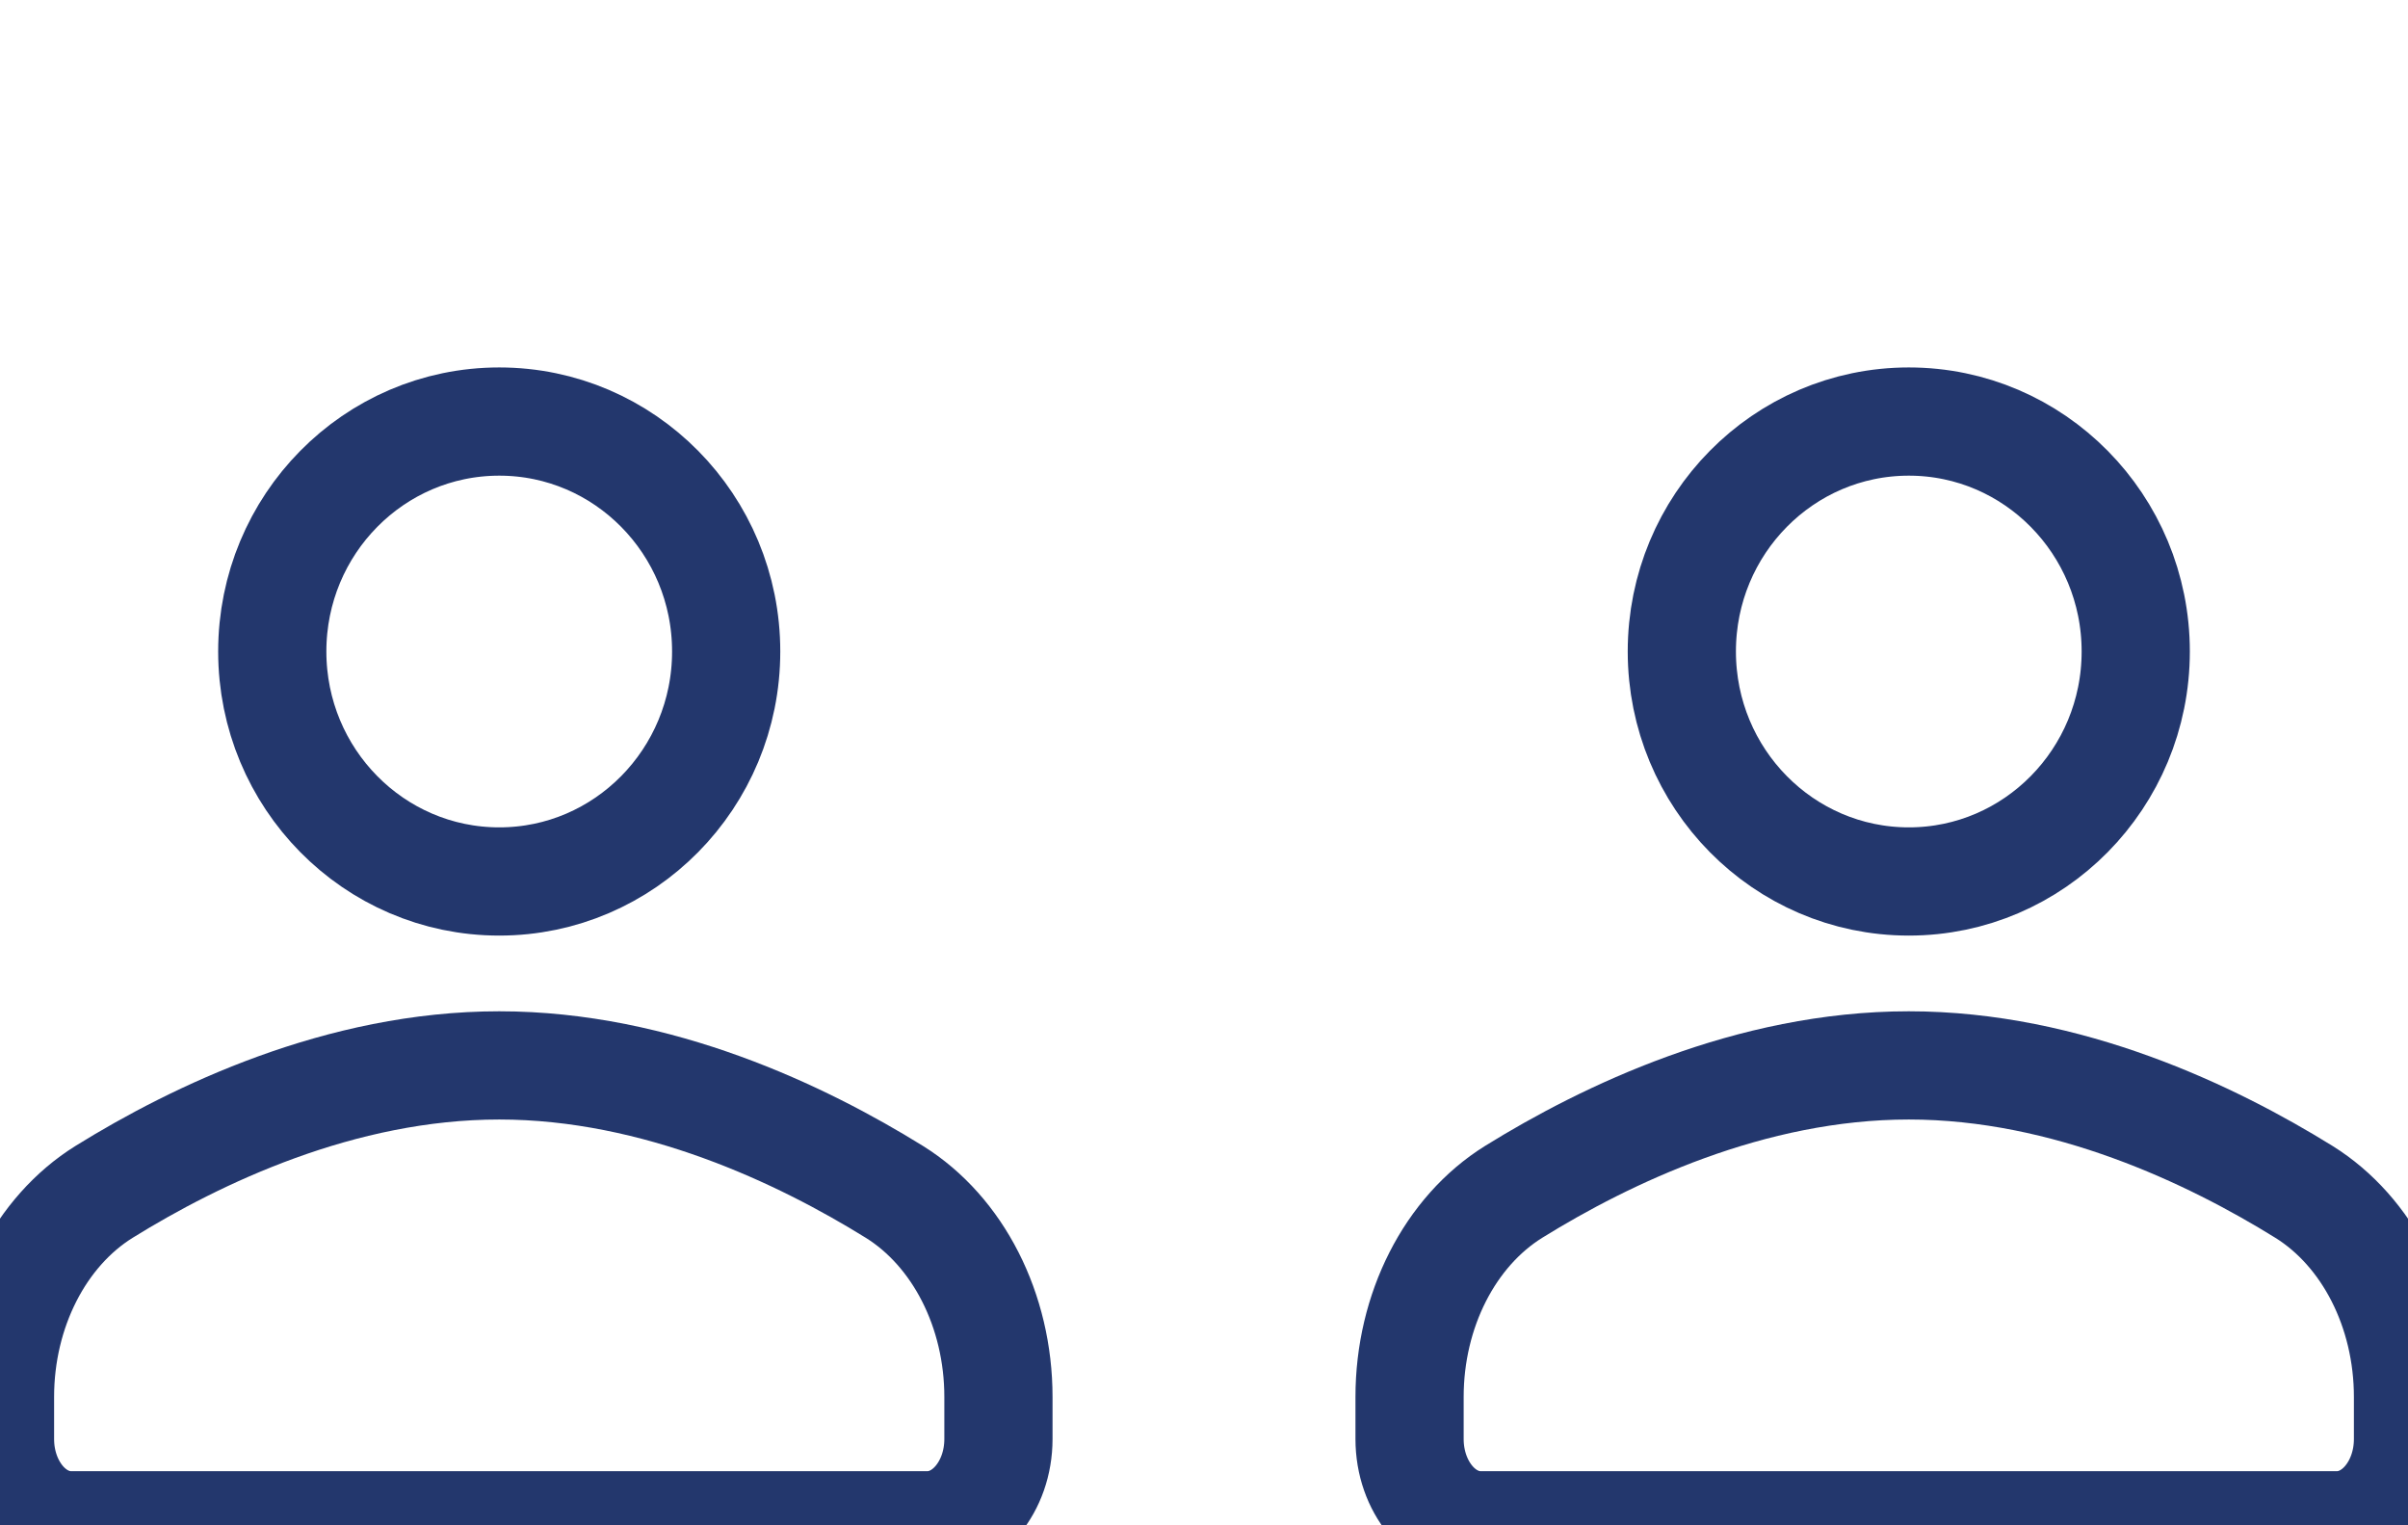
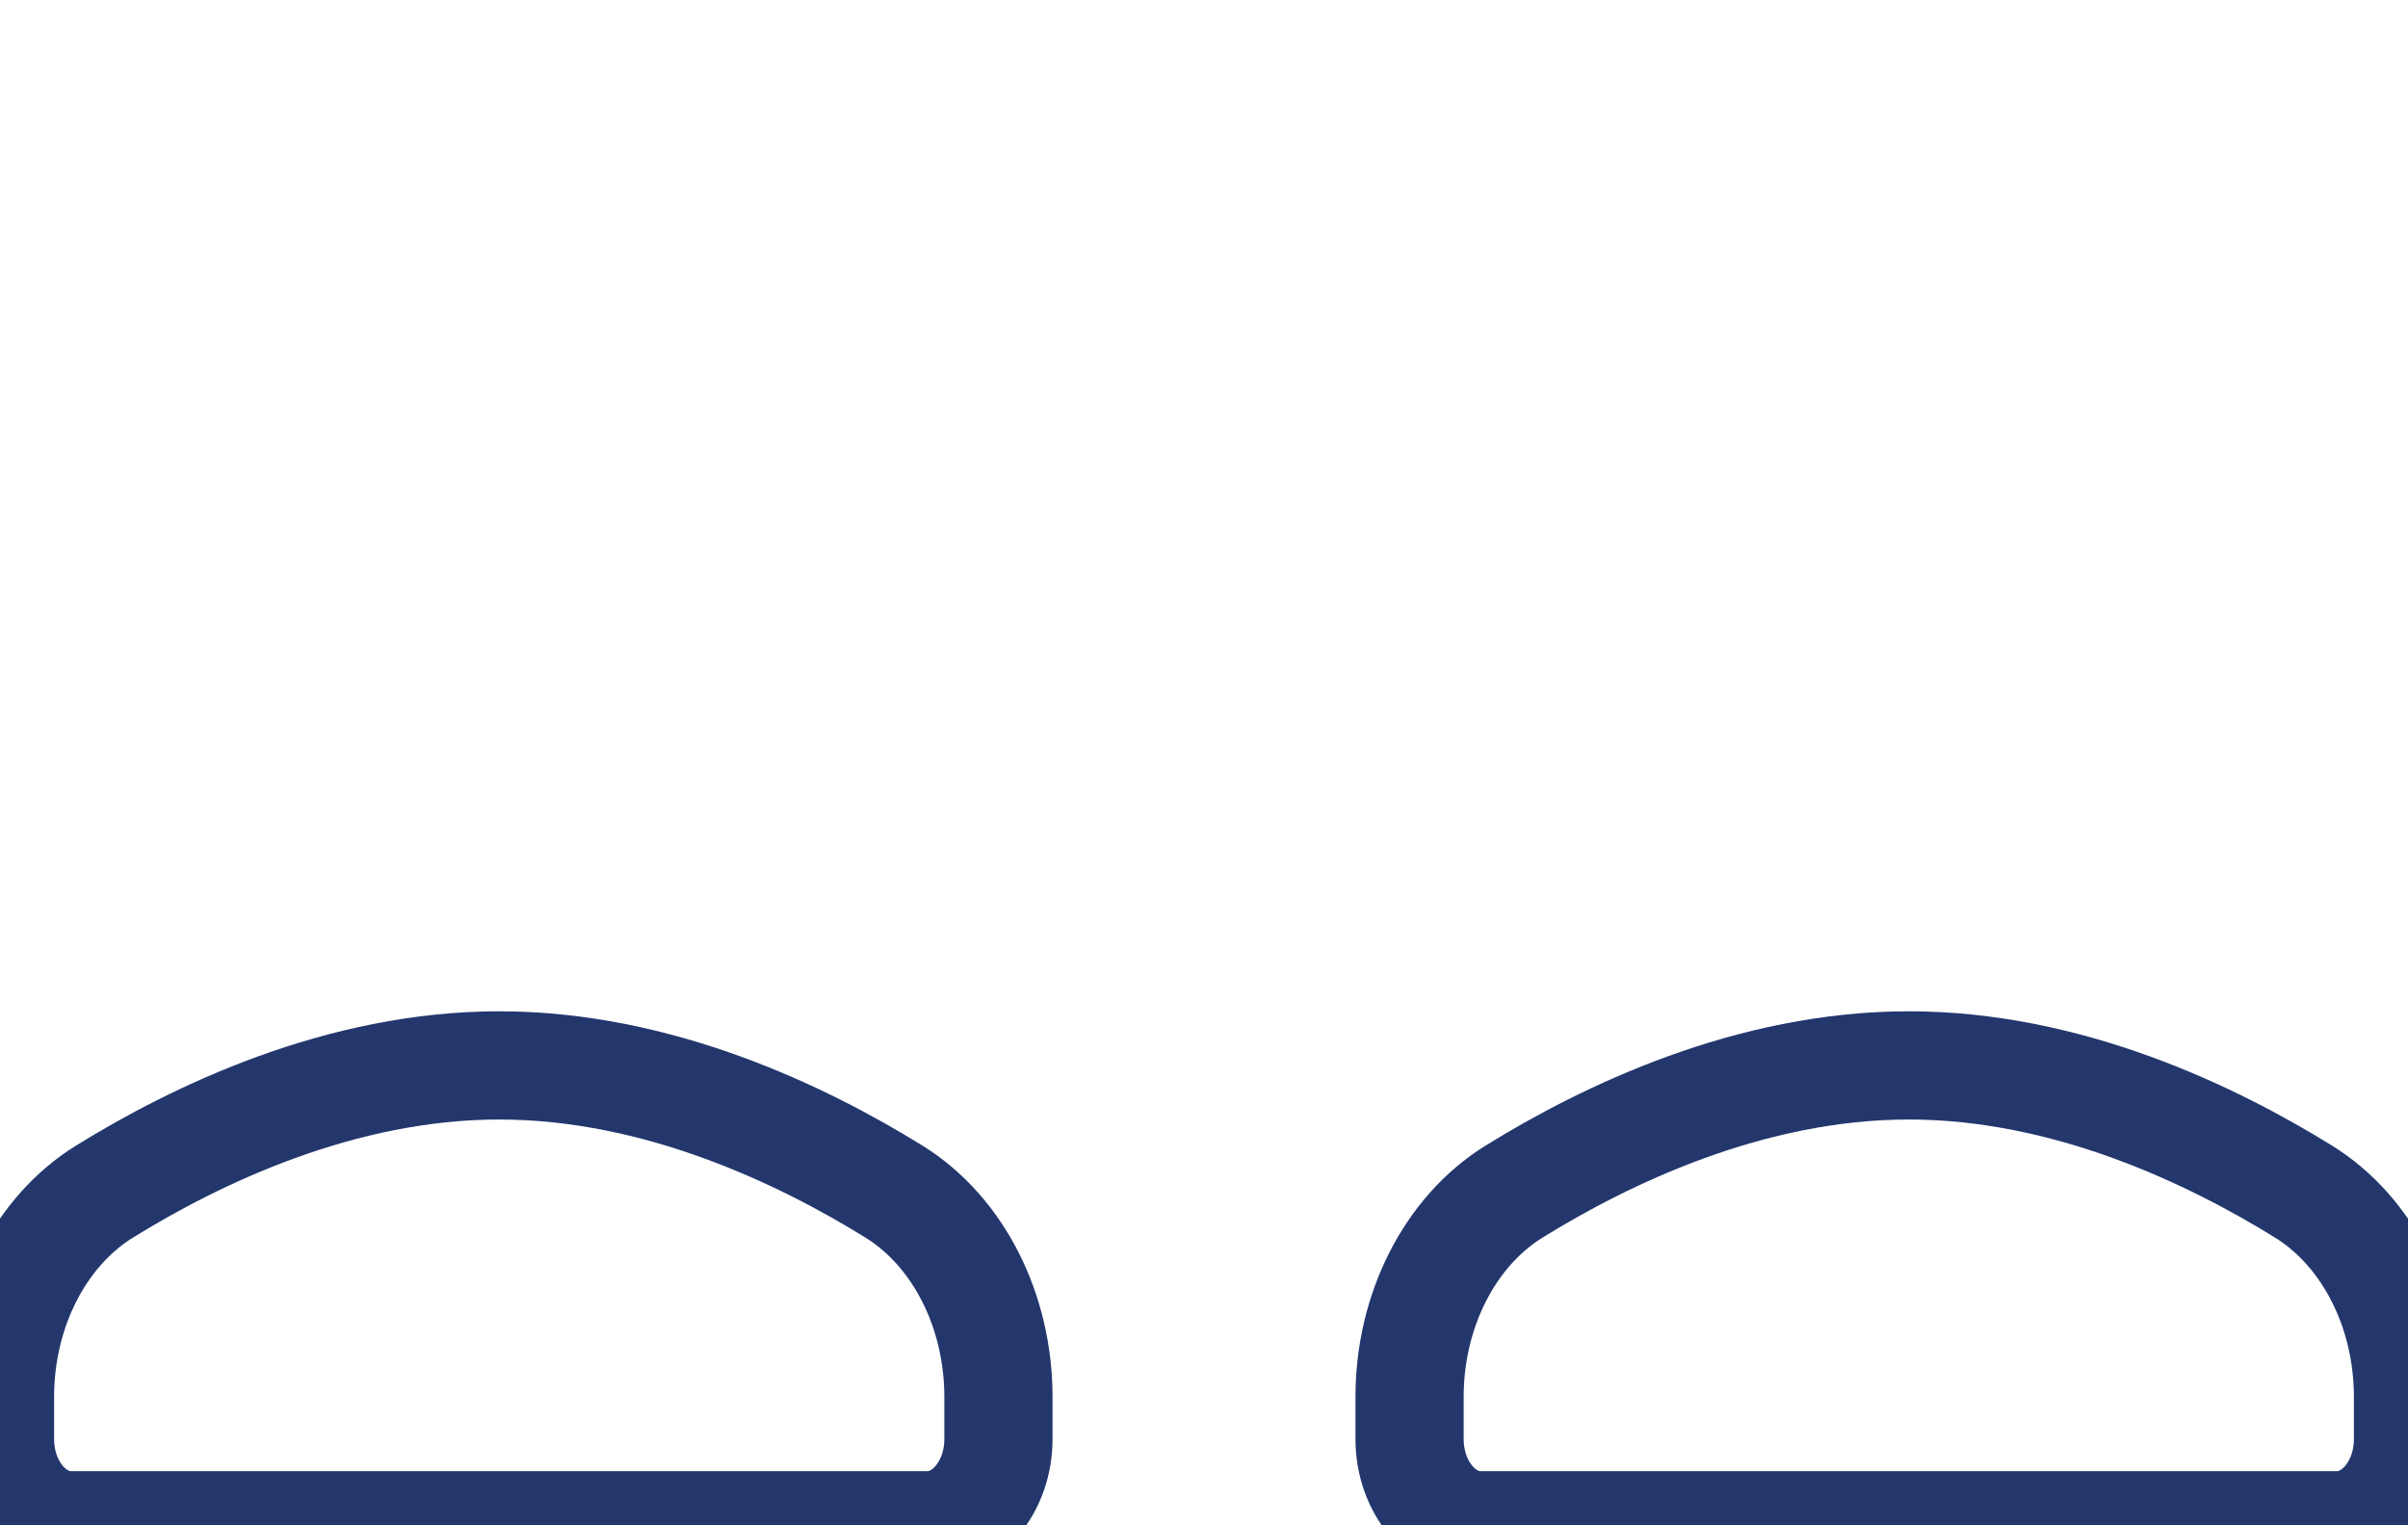
<svg xmlns="http://www.w3.org/2000/svg" height="19" version="1.1" viewBox="0 0 30 19" width="30">
  <title>B26AD31D-55FB-4D67-B618-1DFE291B11A4</title>
  <g fill="none" fill-rule="evenodd" id="Mobile-MVP-2" stroke="none" stroke-linecap="round" stroke-linejoin="round" stroke-width="1">
    <g id="Additional-Cards-1-Copy" stroke="#23376D" stroke-width="1.348" transform="translate(-41, -880)">
      <g id="Group-9-Copy-6" transform="translate(41, 880)">
        <g id="user-icon" transform="translate(0, 5.251)">
          <g id="Account-Icon" transform="translate(0, -0)">
            <g transform="translate(0, 0)">
-               <path d="M9.047,2.864 C9.047,4.446 7.781,5.729 6.22,5.729 C4.658,5.729 3.392,4.446 3.392,2.864 C3.392,1.282 4.658,8.80799249e-16 6.22,8.80799249e-16 C7.781,8.80799249e-16 9.047,1.282 9.047,2.864 Z" id="Stroke-293" />
              <path d="M6.22,8.02 C4.243,8.02 2.446,8.883 1.297,9.595 C0.503,10.089 0,11.071 0,12.15 L0,12.674 C0,13.268 0.397,13.749 0.888,13.749 L11.551,13.749 C12.041,13.749 12.439,13.268 12.439,12.674 L12.439,12.15 C12.439,11.071 11.936,10.089 11.142,9.595 C9.993,8.883 8.196,8.02 6.22,8.02 Z" id="Stroke-295" />
            </g>
          </g>
        </g>
        <g id="user-icon-copy" transform="translate(17.561, 5.251)">
          <g id="Account-Icon" transform="translate(0, -0)">
            <g transform="translate(0, 0)">
-               <path d="M9.047,2.864 C9.047,4.446 7.781,5.729 6.22,5.729 C4.658,5.729 3.392,4.446 3.392,2.864 C3.392,1.282 4.658,8.80799249e-16 6.22,8.80799249e-16 C7.781,8.80799249e-16 9.047,1.282 9.047,2.864 Z" id="Stroke-293" />
              <path d="M6.22,8.02 C4.243,8.02 2.446,8.883 1.297,9.595 C0.503,10.089 0,11.071 0,12.15 L0,12.674 C0,13.268 0.397,13.749 0.888,13.749 L11.551,13.749 C12.041,13.749 12.439,13.268 12.439,12.674 L12.439,12.15 C12.439,11.071 11.936,10.089 11.142,9.595 C9.993,8.883 8.196,8.02 6.22,8.02 Z" id="Stroke-295" />
            </g>
          </g>
        </g>
      </g>
    </g>
  </g>
</svg>